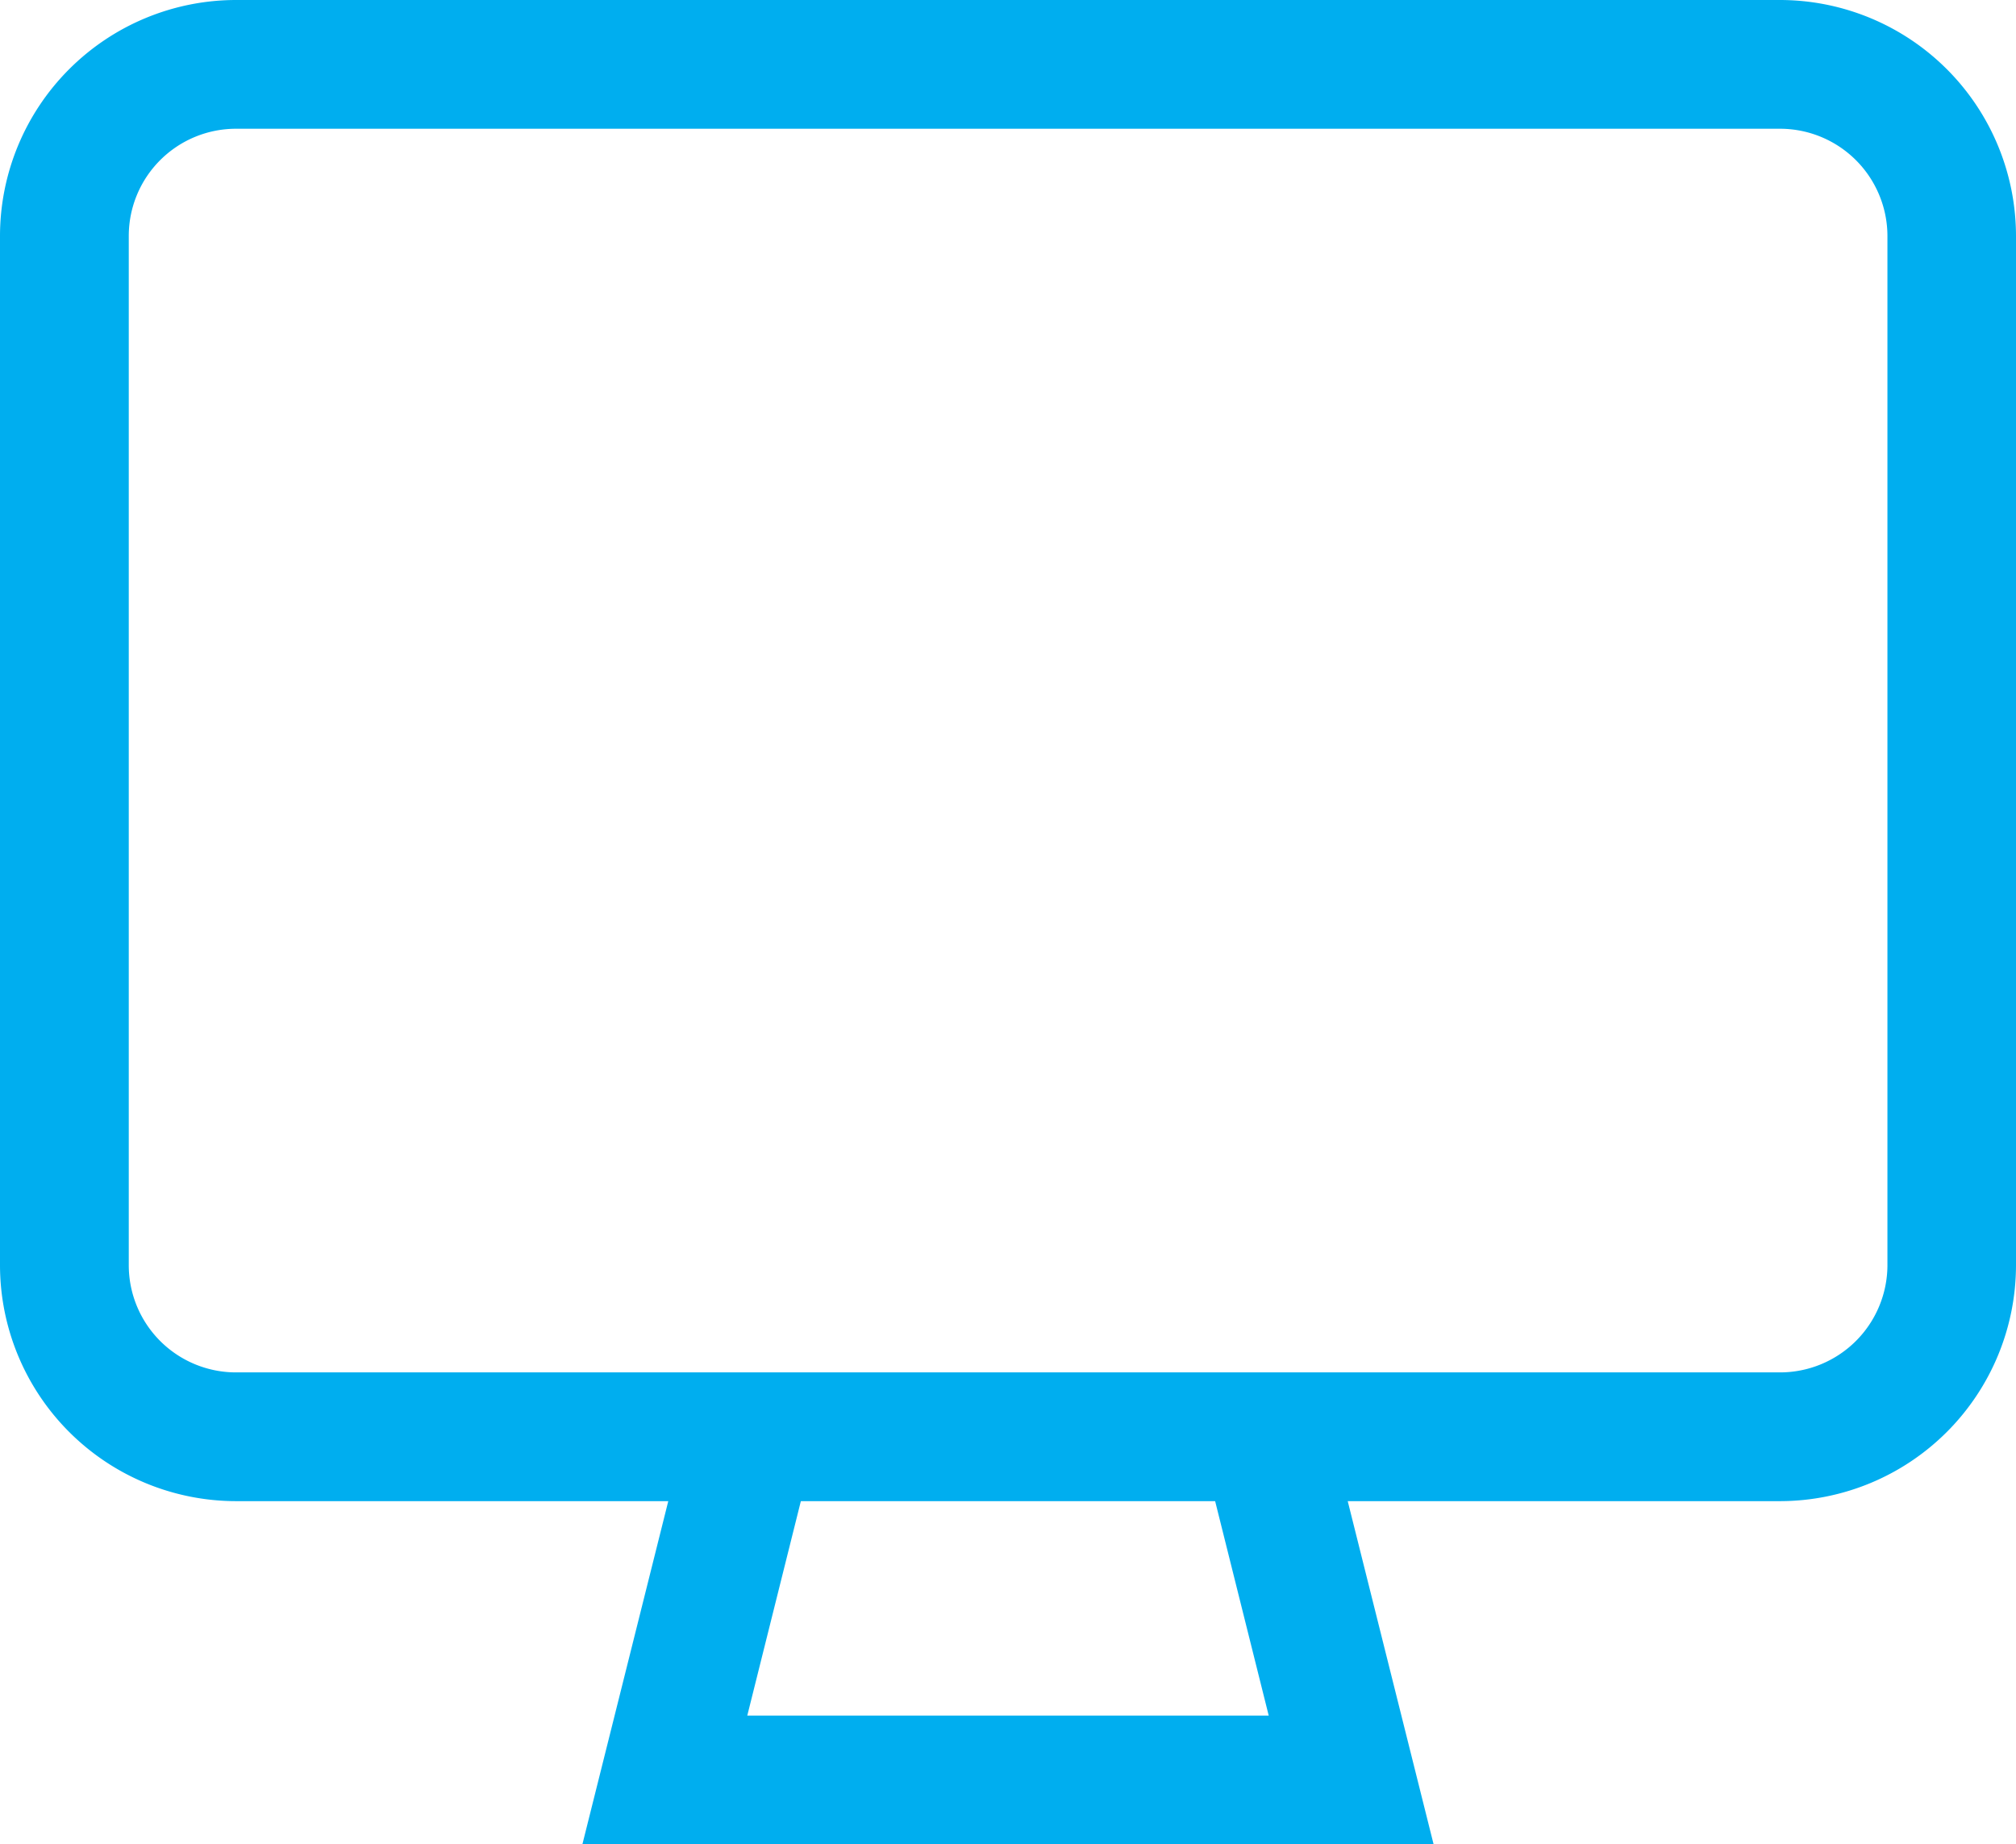
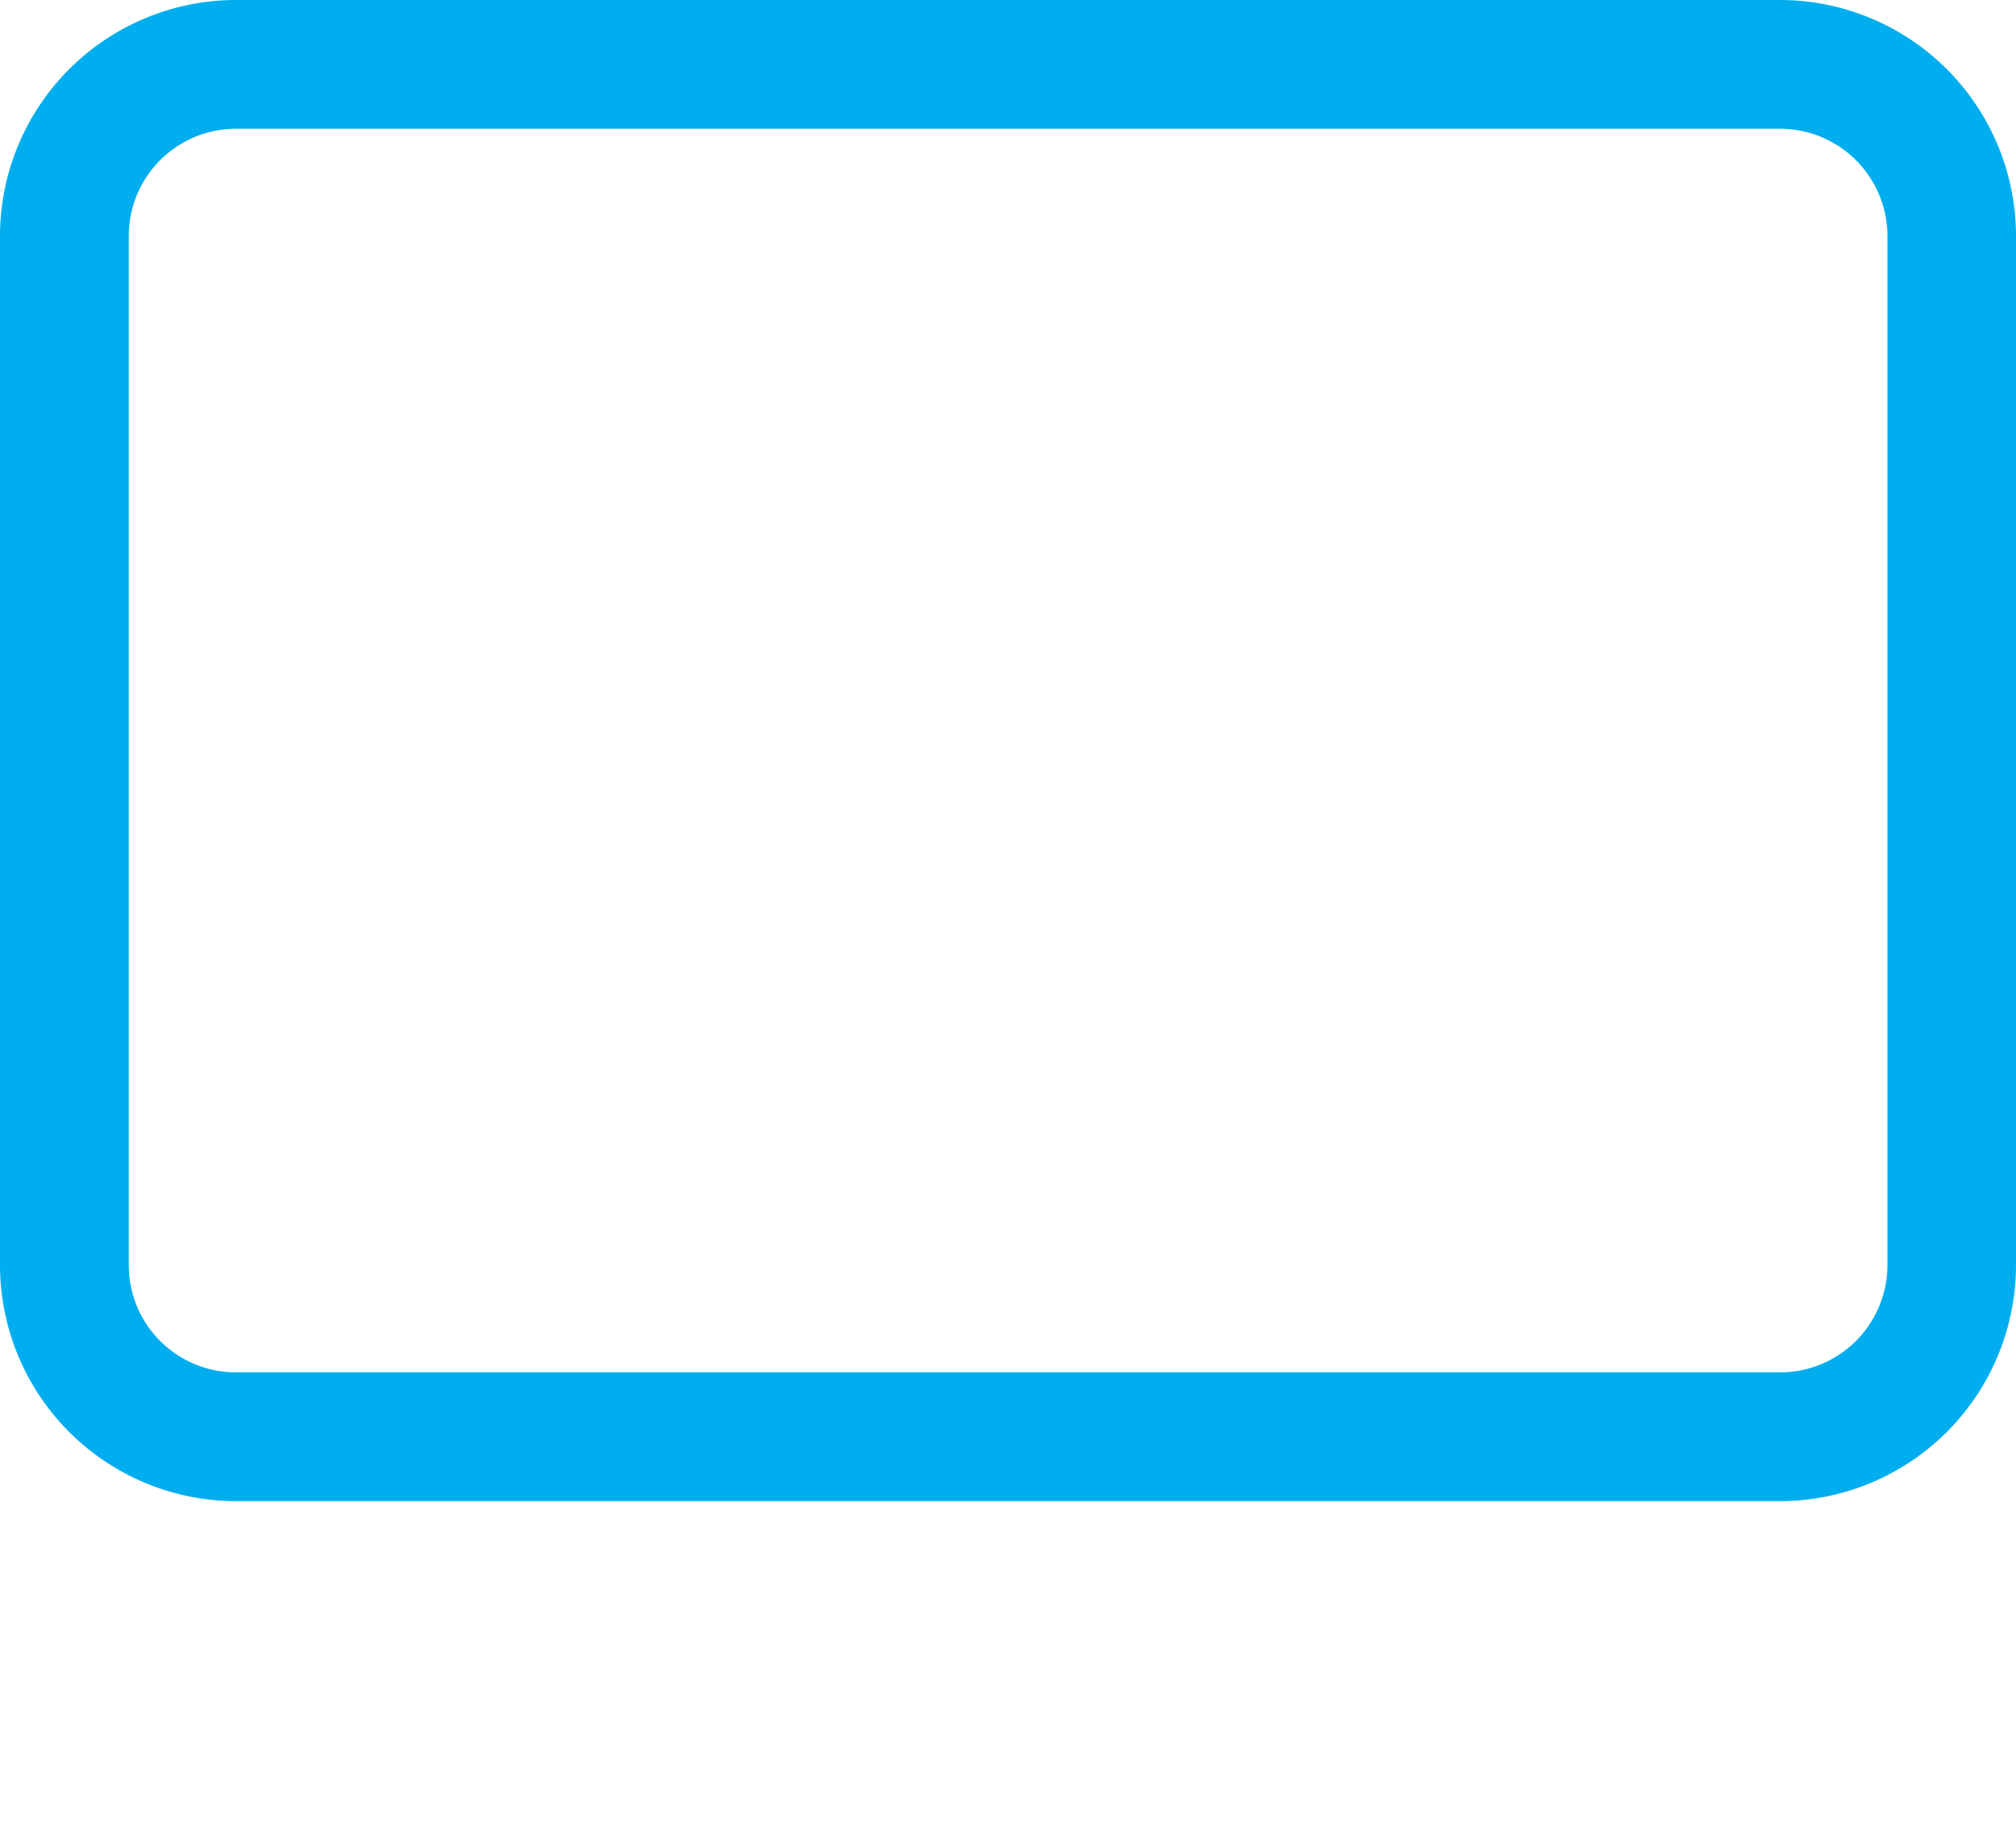
<svg xmlns="http://www.w3.org/2000/svg" viewBox="0 0 101.14 92.53">
  <defs>
    <style>.cls-1{fill:#00aeef;}</style>
  </defs>
  <g id="Layer_2" data-name="Layer 2">
    <g id="ëÎÓÈ_1" data-name="ëÎÓÈ 1">
      <path class="cls-1" d="M89.31,75.32H11.84A11.85,11.85,0,0,1,0,63.48V11.84A11.85,11.85,0,0,1,11.84,0H89.31a11.85,11.85,0,0,1,11.83,11.84V63.48A11.85,11.85,0,0,1,89.31,75.32ZM11.84,6.46a5.38,5.38,0,0,0-5.38,5.38V63.48a5.38,5.38,0,0,0,5.38,5.38H89.31a5.39,5.39,0,0,0,5.38-5.38V11.84a5.39,5.39,0,0,0-5.38-5.38Z" />
-       <polygon class="cls-1" points="71.92 92.53 29.22 92.53 34.53 71.31 40.79 72.87 37.49 86.08 63.65 86.08 60.35 72.87 66.61 71.31 71.92 92.53" />
    </g>
  </g>
</svg>